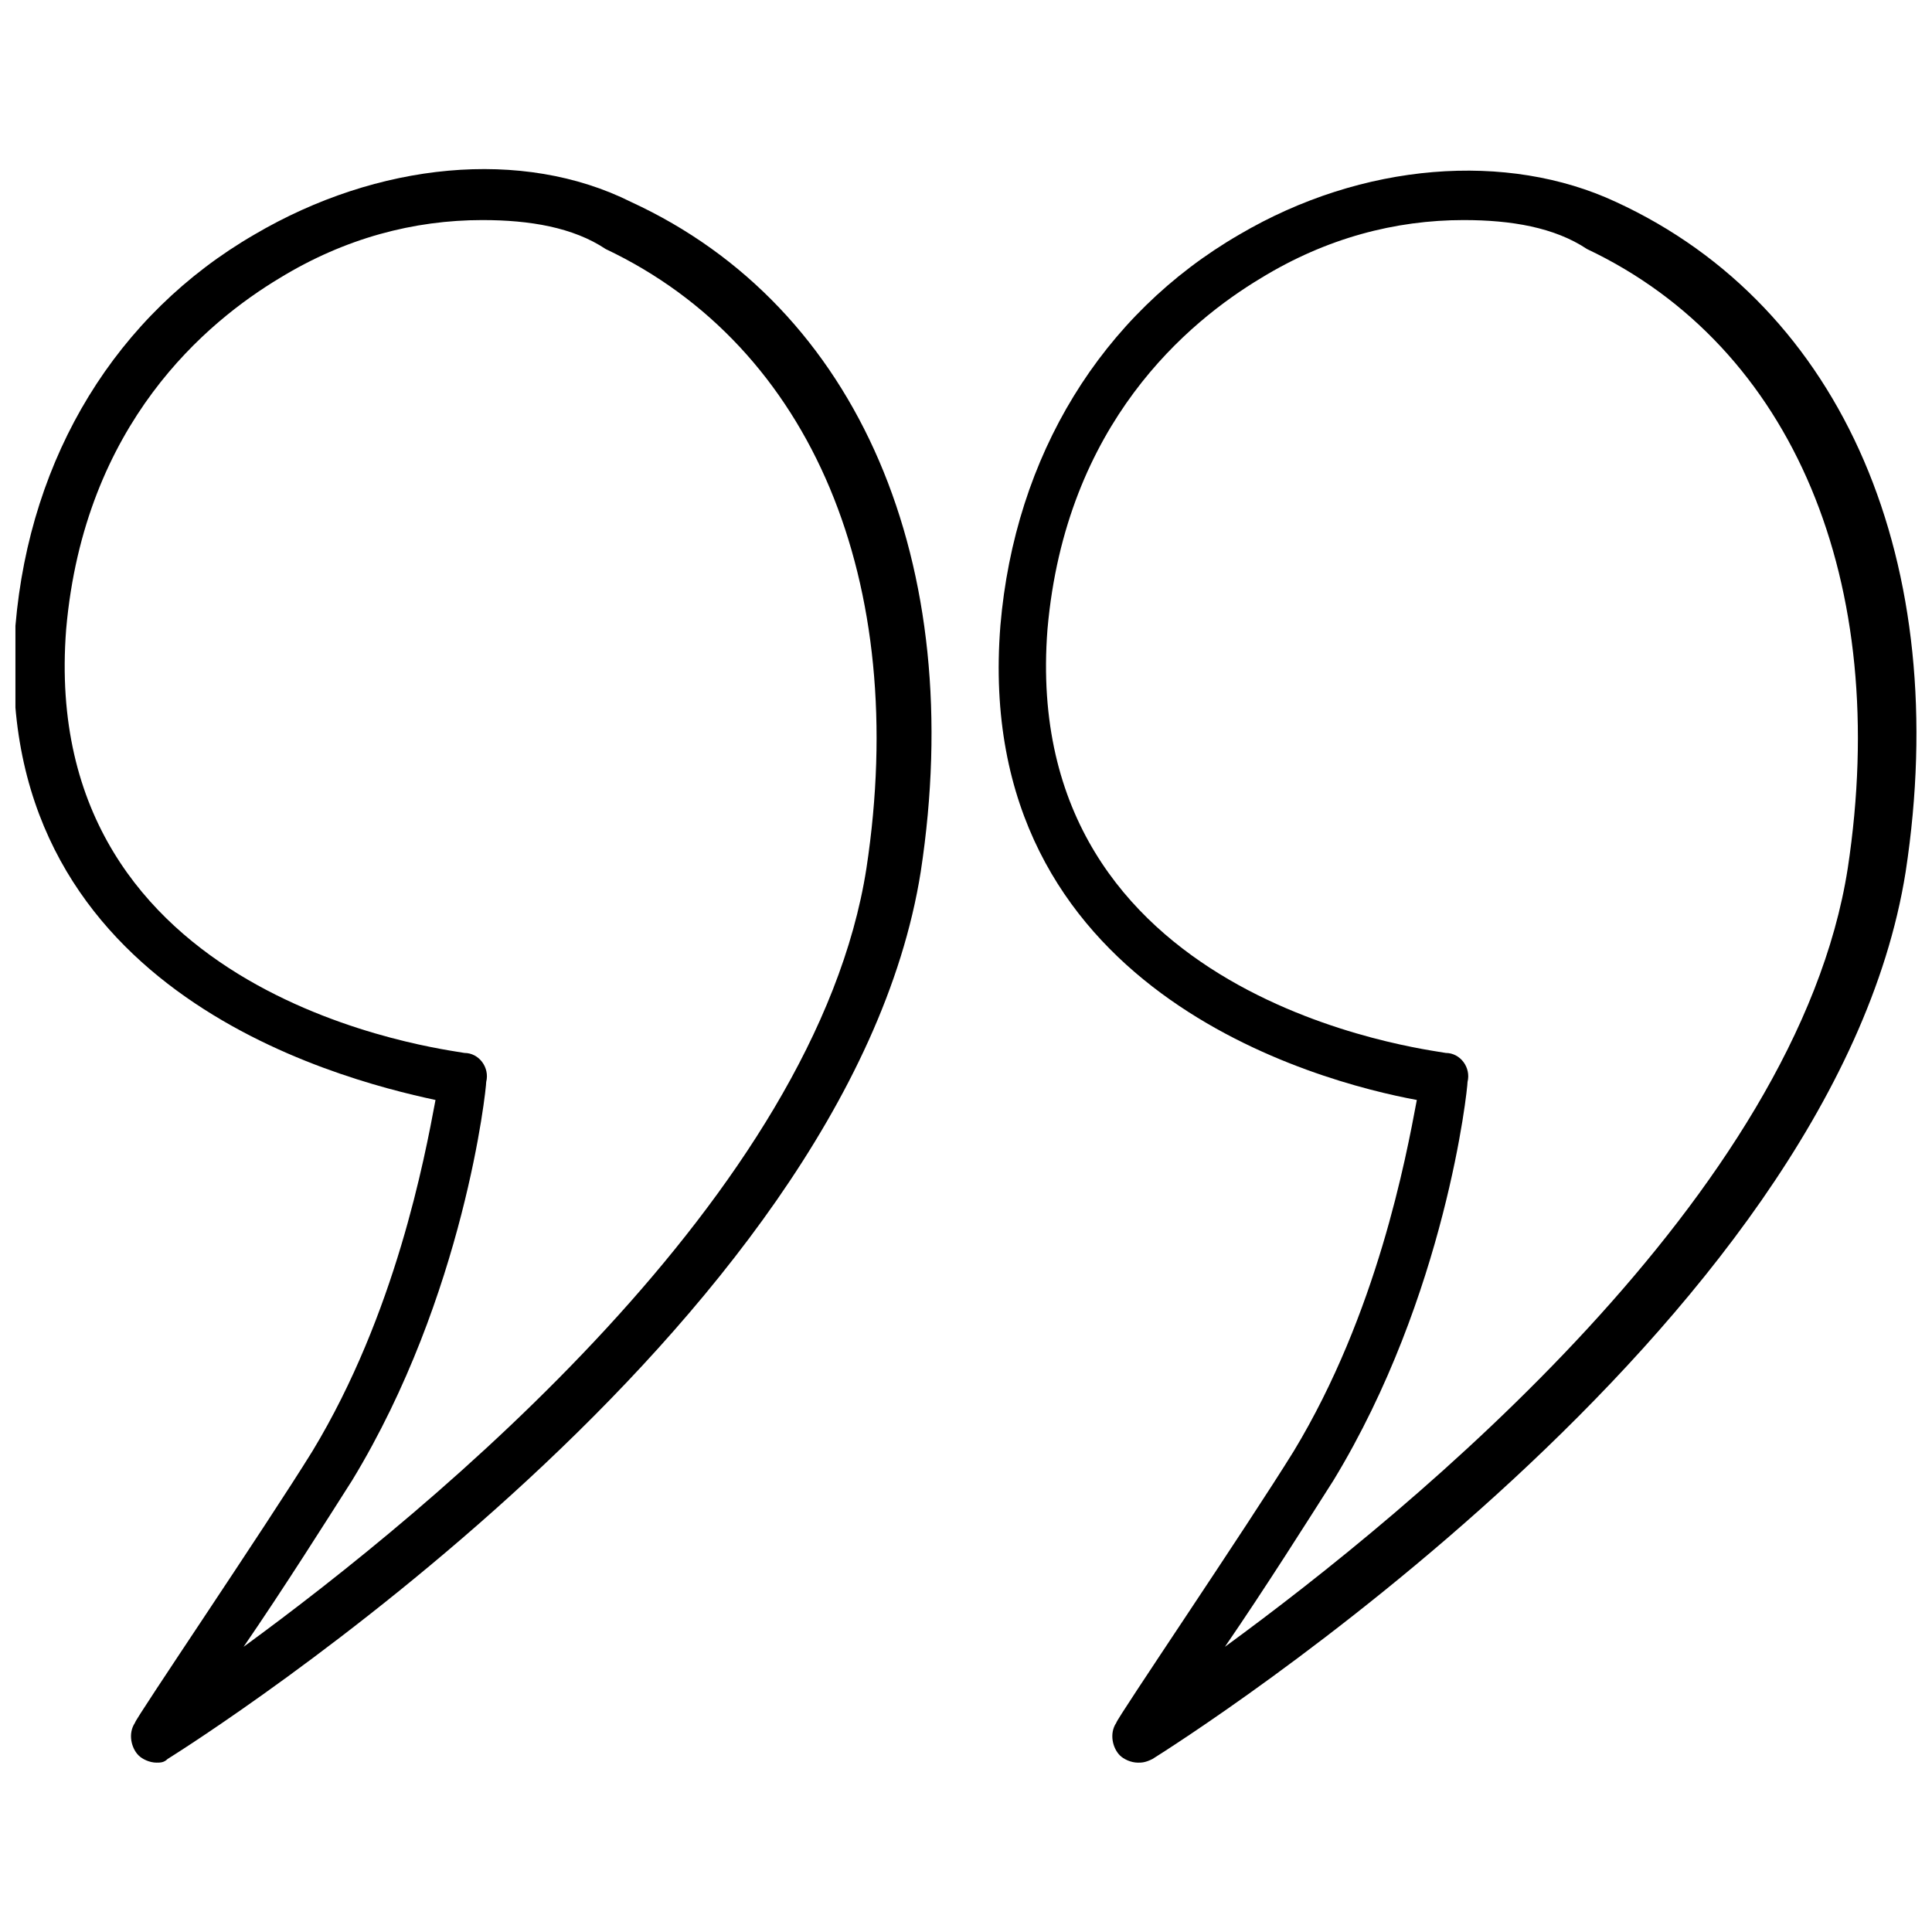
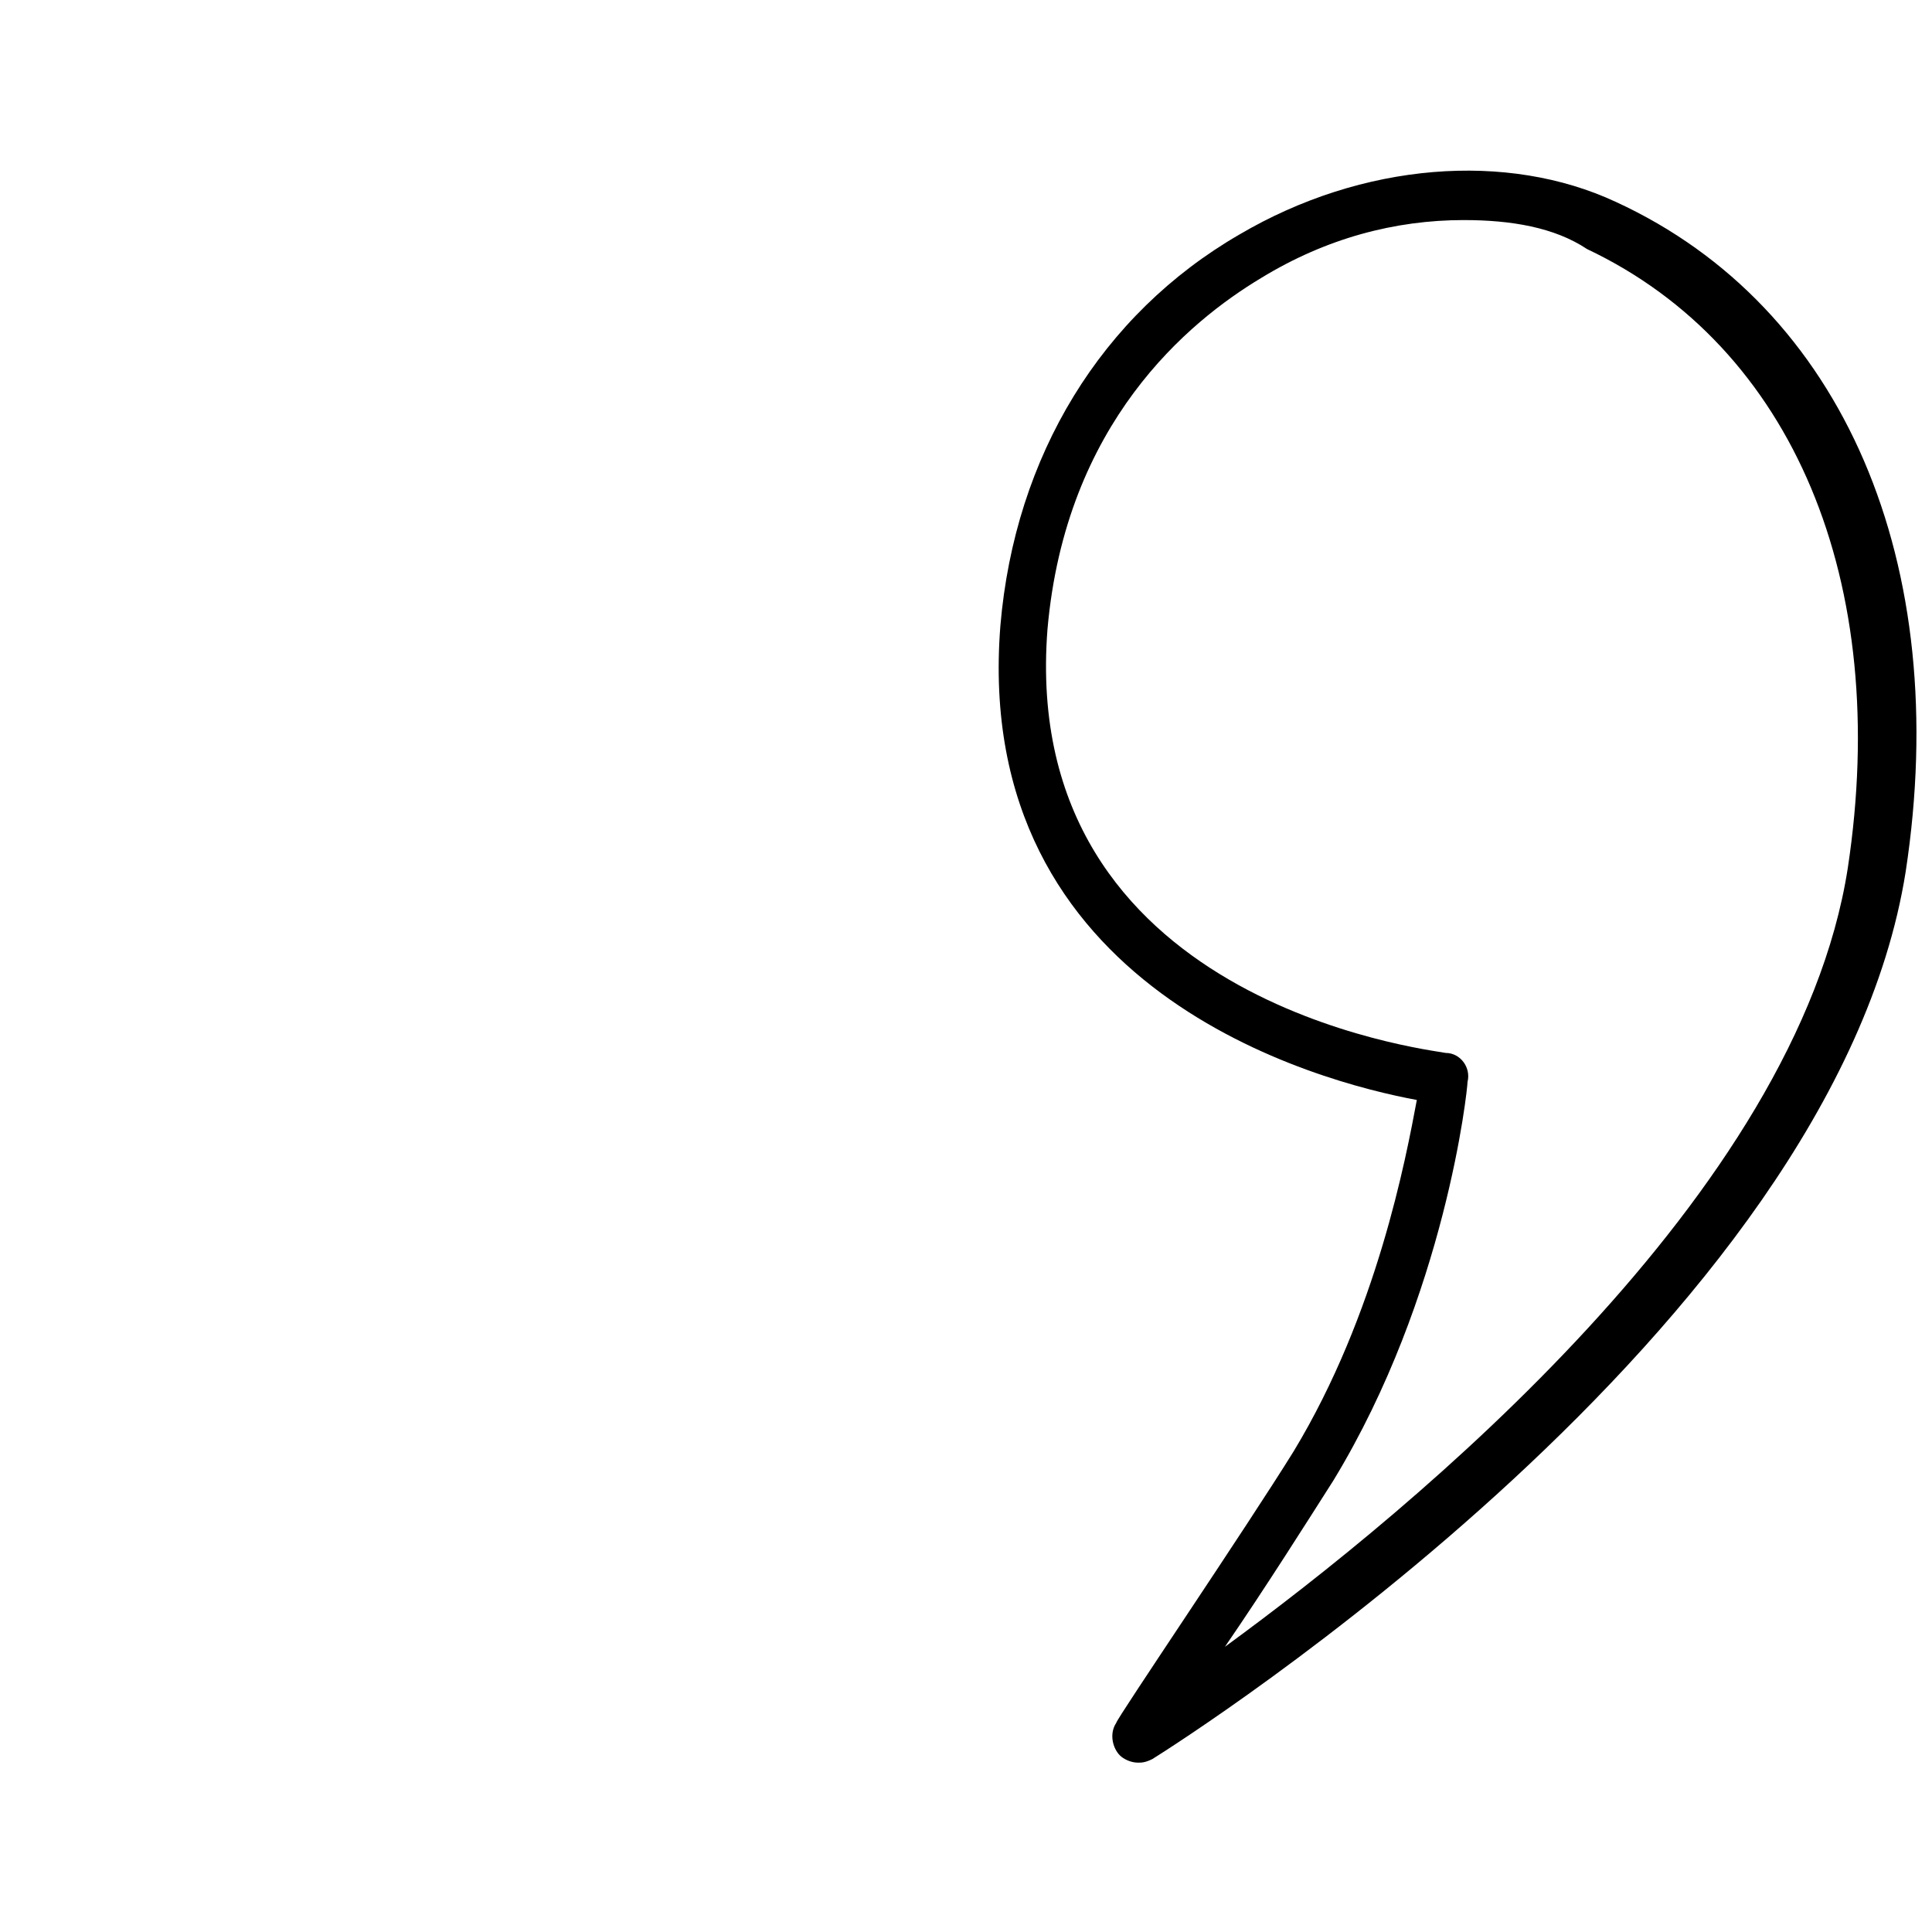
<svg xmlns="http://www.w3.org/2000/svg" width="800px" height="800px" version="1.1" viewBox="144 144 512 512">
  <defs>
    <clipPath id="b">
      <path d="m408 189h243.9v423h-243.9z" />
    </clipPath>
    <clipPath id="a">
-       <path d="m148.09 188h242.91v424h-242.91z" />
-     </clipPath>
+       </clipPath>
  </defs>
  <g>
    <g clip-path="url(#b)">
      <path d="m445.58 611.12c-1.918 0-3.84-0.961-4.797-1.918-1.918-1.918-2.879-5.758-0.961-8.637 0-0.961 34.547-51.82 47.023-71.973 22.07-36.465 29.75-77.73 32.629-93.086-25.91-4.797-118.04-28.789-110.36-125.71 3.836-45.102 26.867-82.527 63.332-103.64 32.629-19.191 71.012-22.07 99.801-8.637 60.457 27.828 89.246 95.965 76.77 177.53-19.191 120.91-191.93 230.31-199.61 235.11-1.914 0.961-2.875 0.961-3.832 0.961zm86.367-408.8c-18.234 0-36.465 4.797-53.738 15.355-19.191 11.516-51.82 38.387-56.617 93.086-7.68 98.84 100.76 111.32 105.56 112.28 3.84 0 6.719 3.84 5.758 7.676 0 1.918-5.758 56.617-35.508 105.56-6.719 10.555-18.234 28.789-28.789 44.145 49.902-36.465 151.62-119.95 165.06-206.32 11.516-75.812-14.395-138.19-69.094-164.1-8.637-5.758-20.152-7.68-32.629-7.68z" />
    </g>
    <g clip-path="url(#a)">
      <path d="m185.52 611.12c-1.918 0-3.84-0.961-4.797-1.918-1.918-1.918-2.879-5.758-0.961-8.637 0-0.961 34.547-51.82 47.023-71.973 22.07-36.465 29.75-77.73 32.629-93.086-26.871-5.758-119-29.746-111.32-125.71 3.84-45.102 26.871-82.527 63.336-103.64 32.629-19.191 71.012-23.031 99.801-8.637 60.457 27.828 89.246 95.965 76.77 177.53-19.191 120.91-191.93 230.31-199.6 235.11-0.961 0.957-1.918 0.957-2.879 0.957zm86.367-408.8c-18.234 0-36.465 4.801-53.738 15.355-19.191 11.516-51.82 38.387-56.617 93.086-7.68 98.84 100.76 111.32 105.56 112.28 3.84 0 6.719 3.84 5.758 7.676 0 1.918-5.758 56.617-35.508 105.56-6.719 10.555-18.234 28.789-28.789 44.145 49.902-36.465 151.62-119.95 165.06-206.32 11.516-75.812-14.395-138.19-69.094-164.1-8.637-5.758-20.152-7.68-32.629-7.68z" />
    </g>
  </g>
</svg>